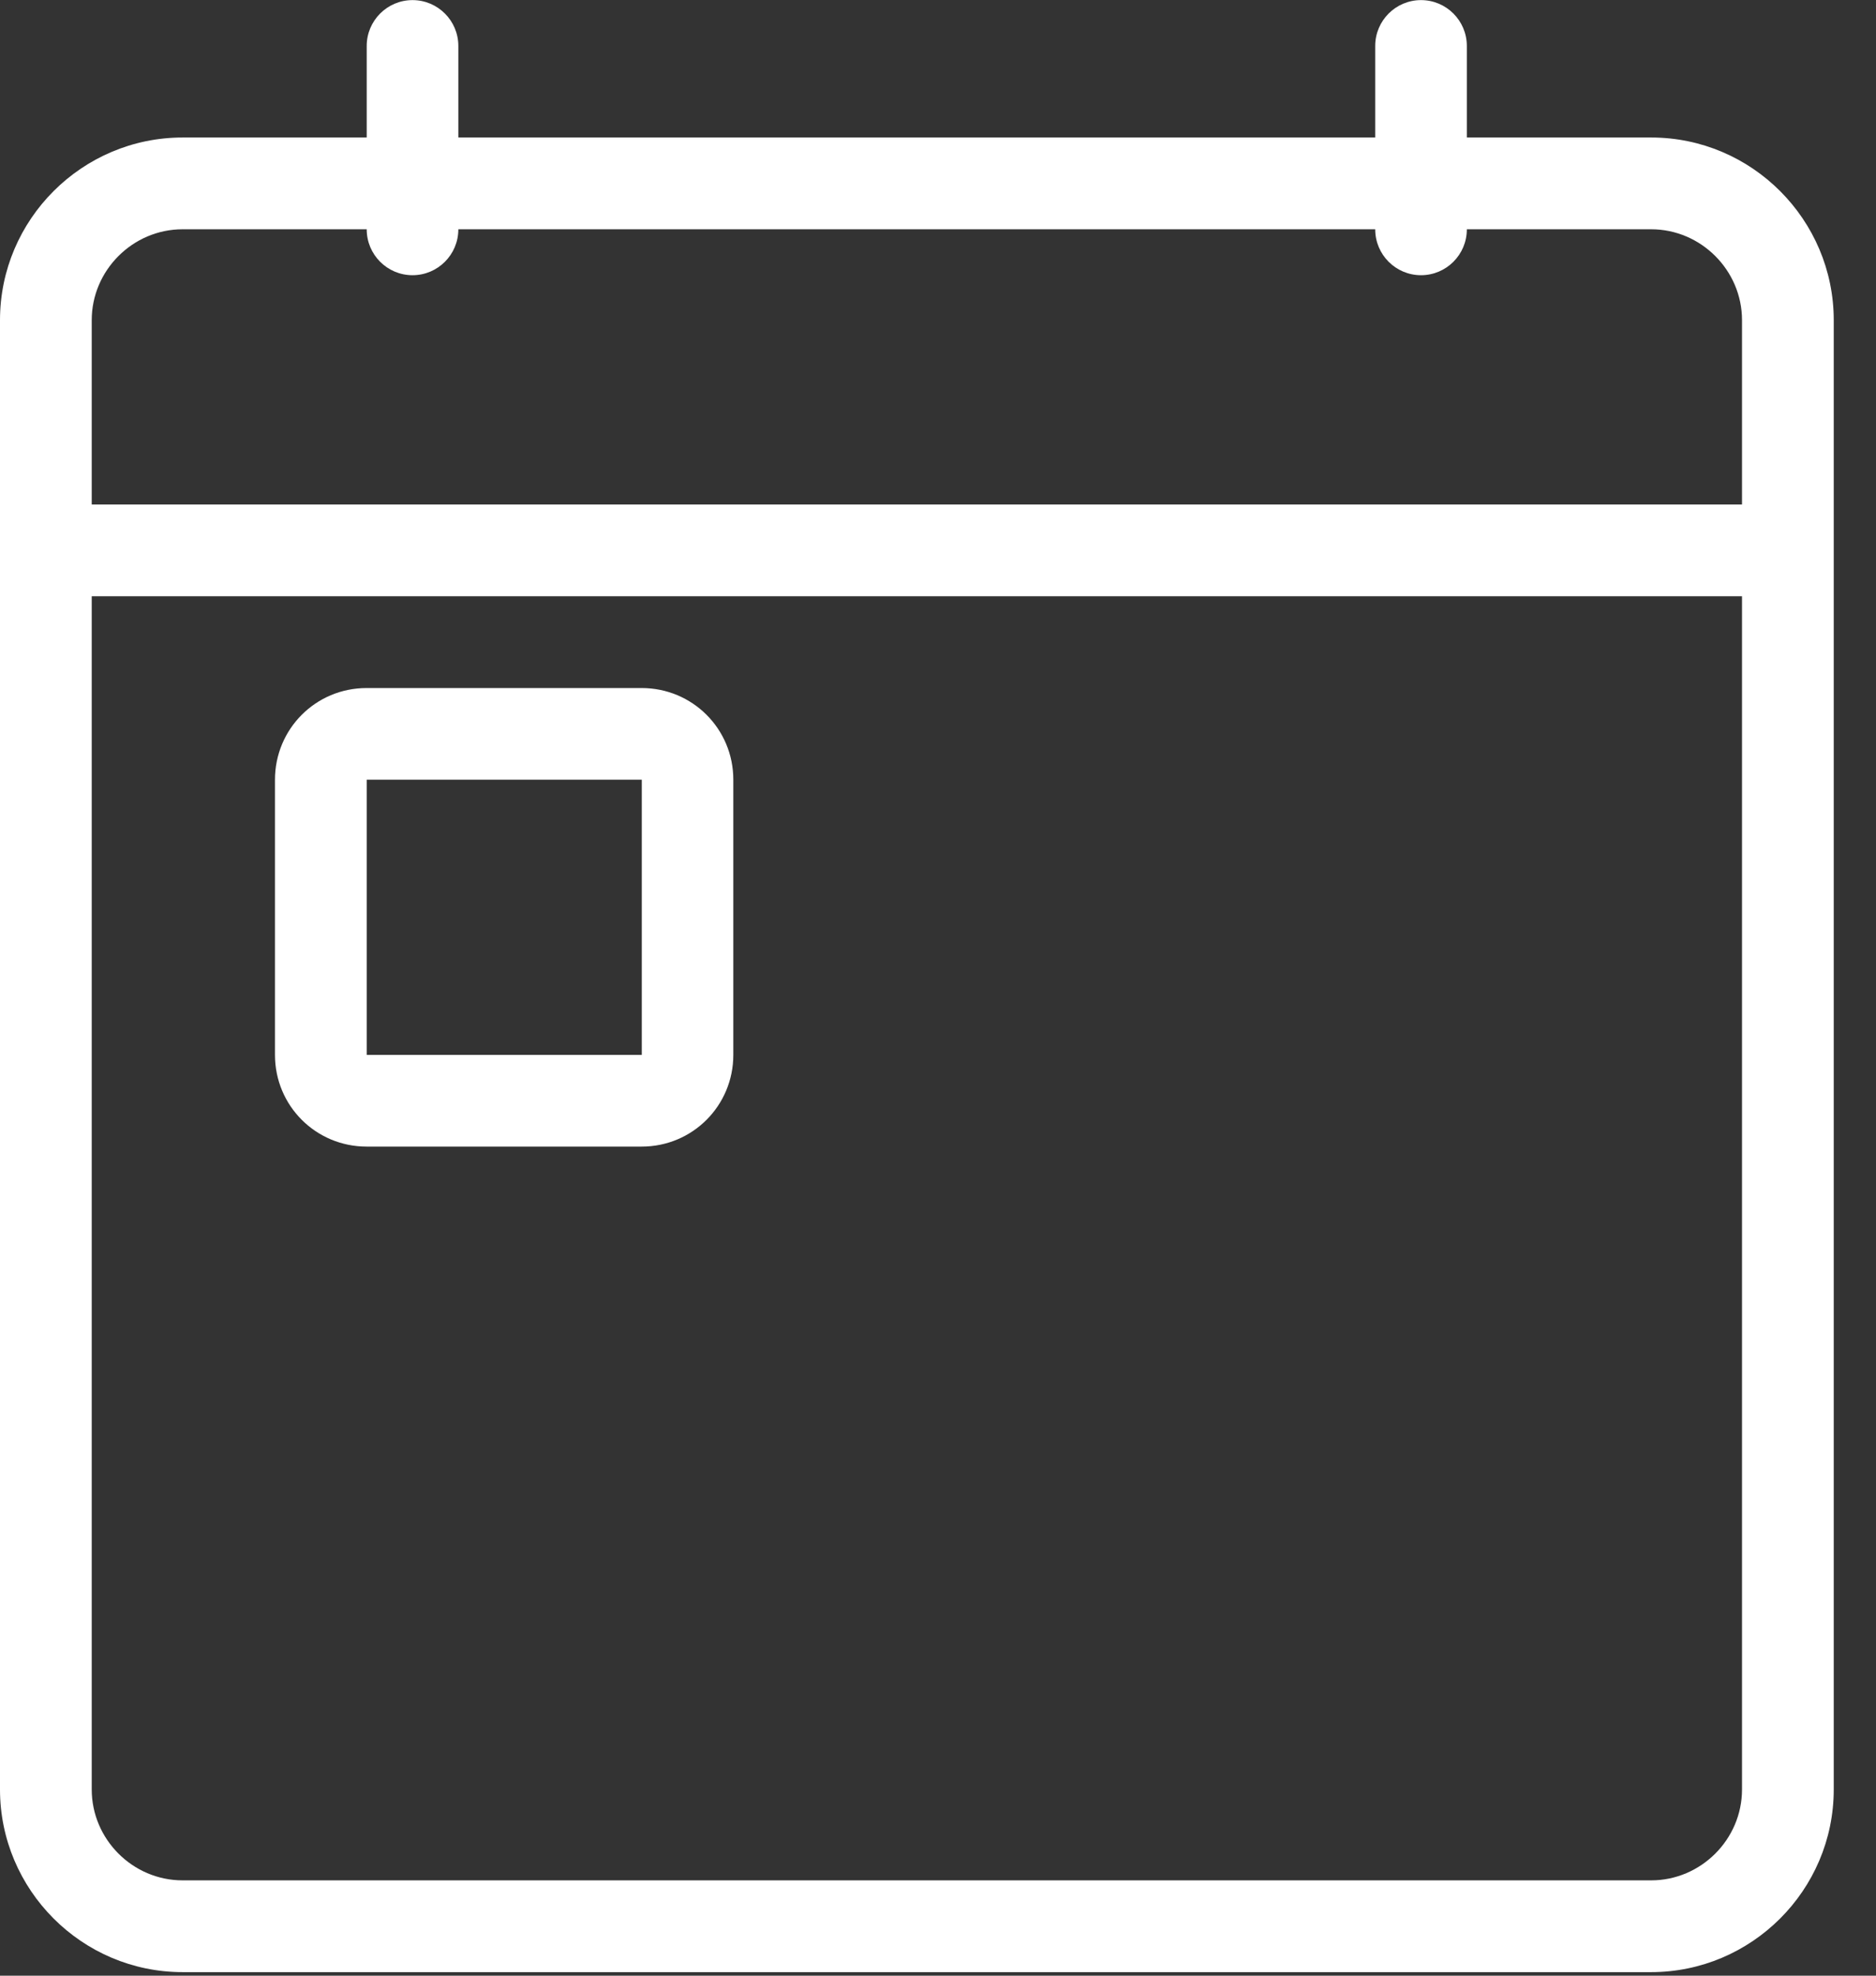
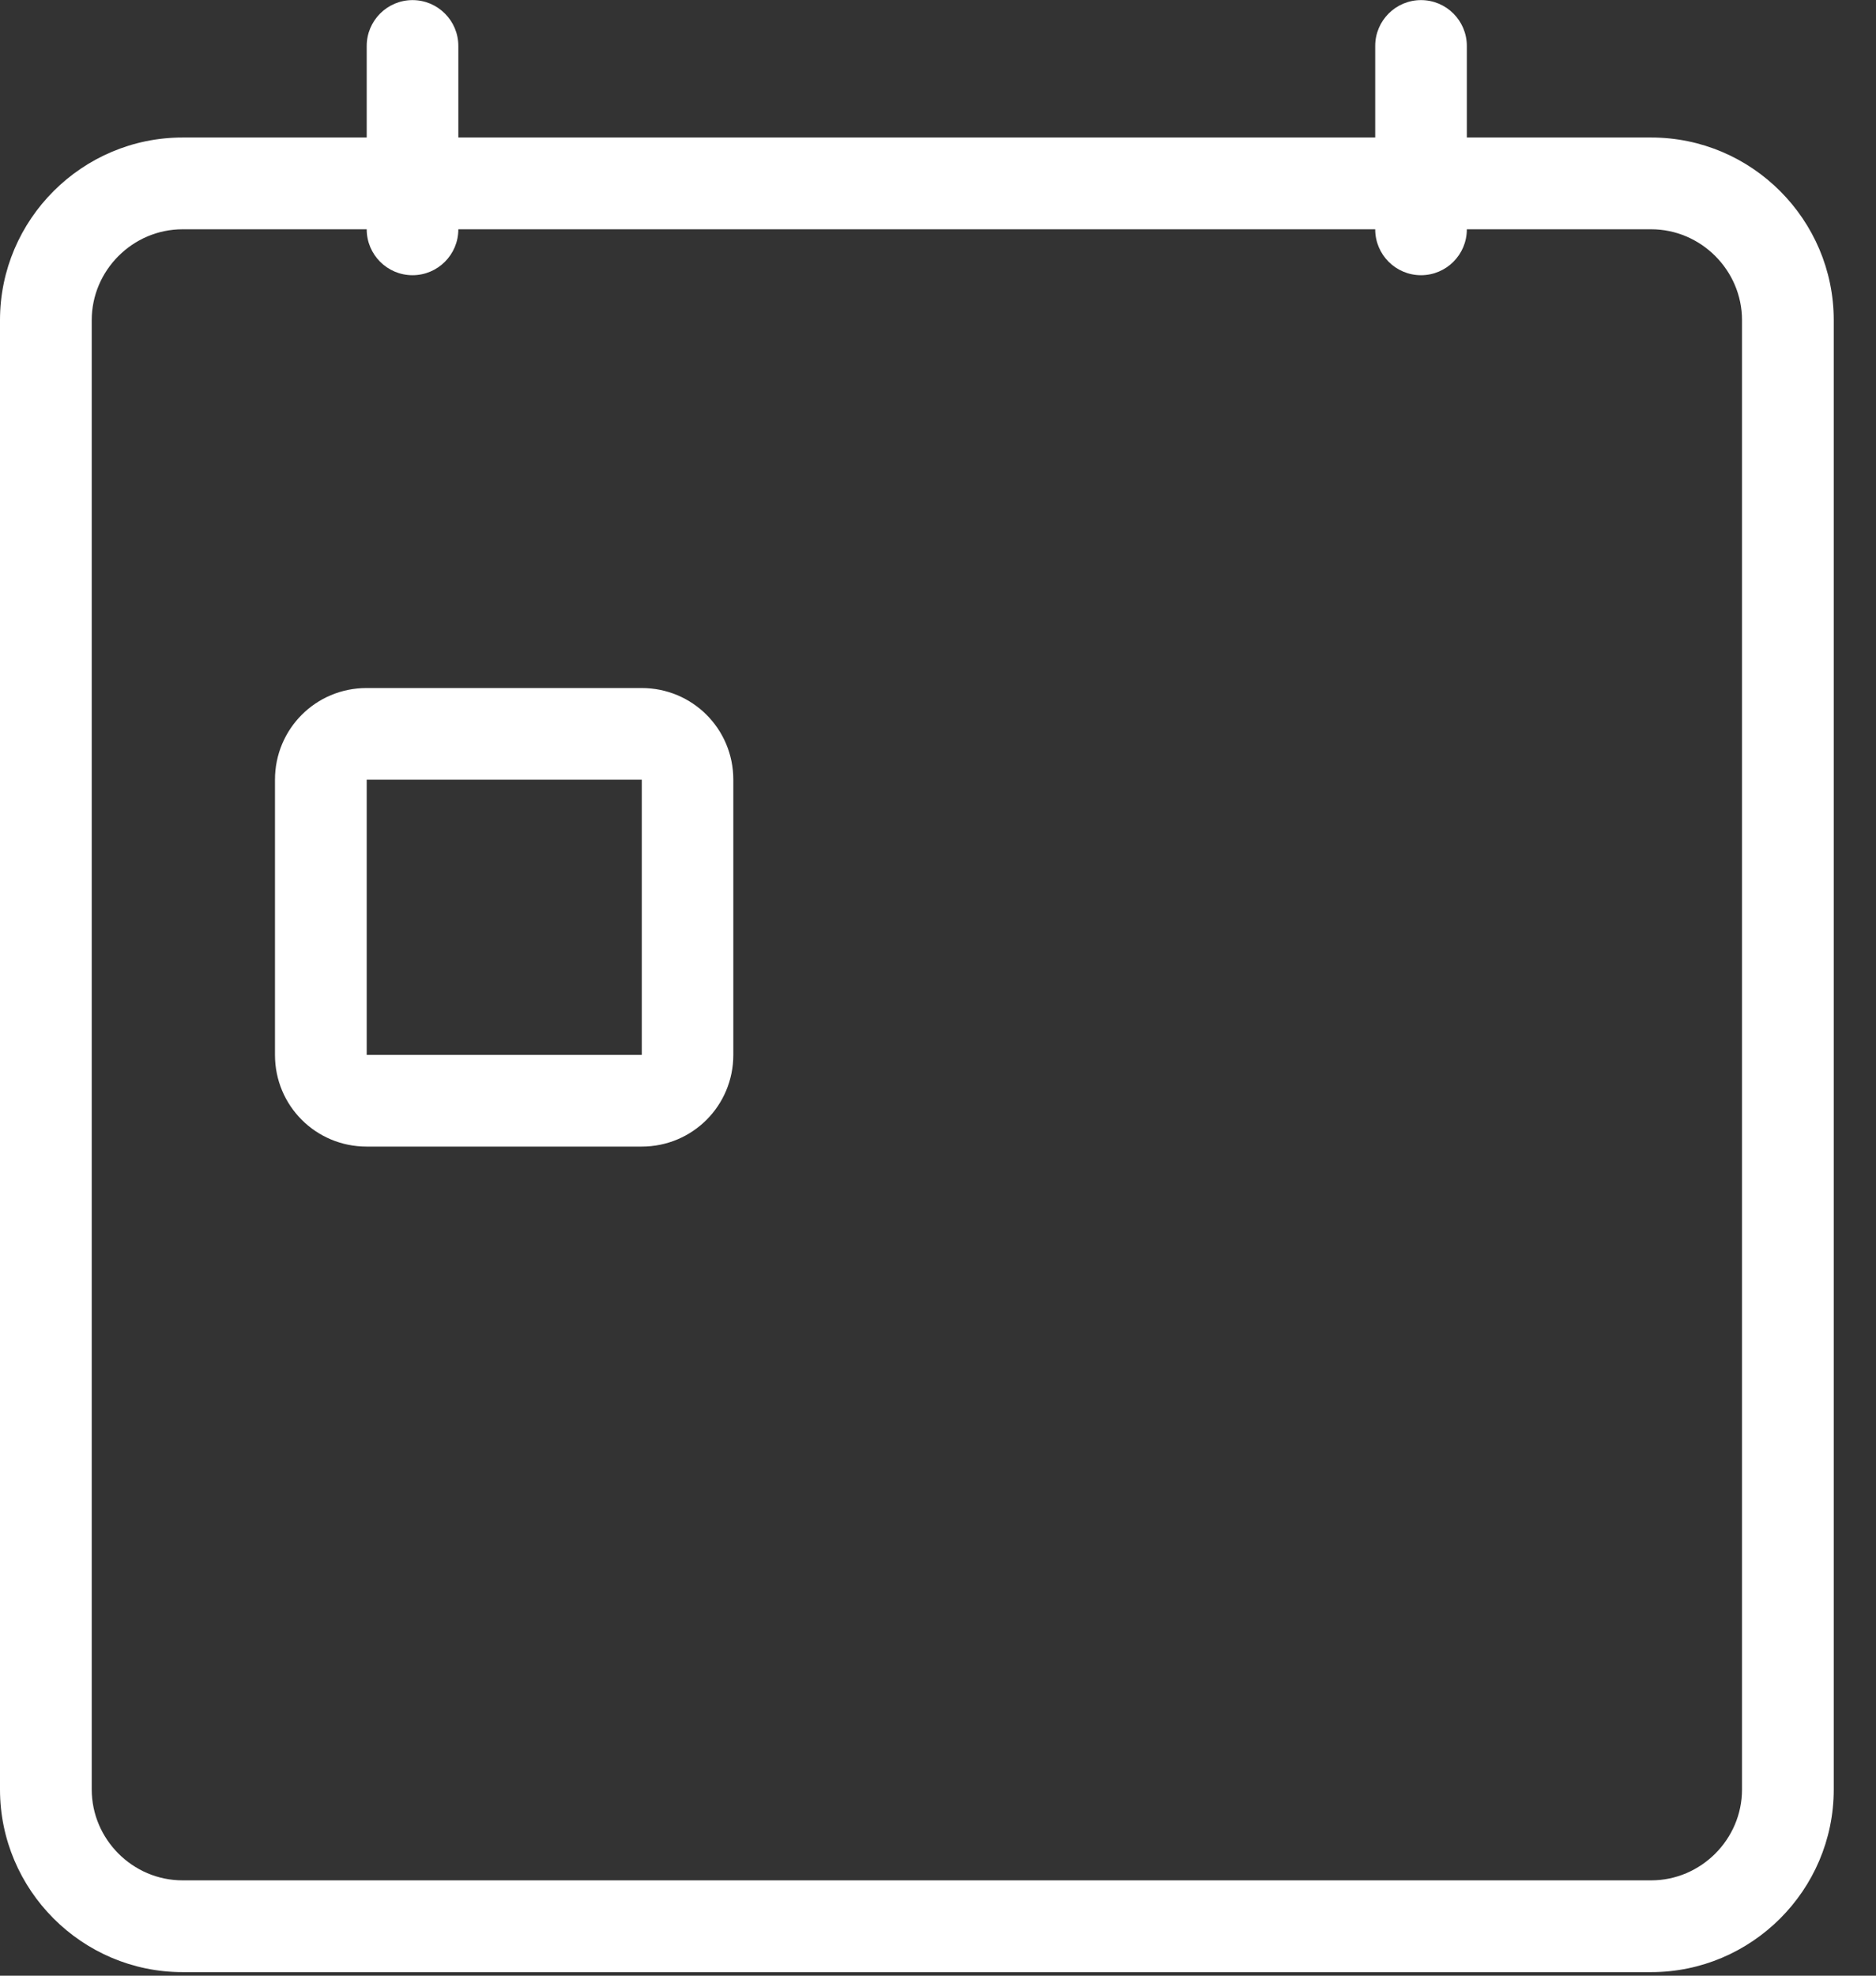
<svg xmlns="http://www.w3.org/2000/svg" height="20" viewBox="0 0 19 20" width="19">
  <rect x="0" y="0" width="19" height="20" fill="#333333" stroke="none" />
  <g fill="#FFF">
    <path d="m.929 3.241v14.874c0 .504.415.92.92.92h14.874c.504 0 .92-.415.92-.92v-14.874c0-.504-.415-.92-.92-.92h-14.874c-.504 0-.92.415-.92.92zm-.929 0c0-1.021.834-1.849 1.849-1.849h14.874c1.021 0 1.849.834 1.849 1.849v14.874c0 1.021-.834 1.849-1.849 1.849h-14.874c-1.021 0-1.849-.834-1.849-1.849z" />
-     <path d="m.464 6.036h17.643v-.929h-17.643z" />
    <path d="m3.714 10.679h2.786v-2.786h-2.786zm-.929-2.786c0-.513.412-.928.928-.928h2.786c.513 0 .928.412.928.928v2.786c0 .513-.412.928-.928.928h-2.786c-.513 0-.928-.412-.928-.928zm1.857-5.571v-1.857c0-.256-.208-.464-.464-.464-.256 0-.464.208-.464.464v1.857c0 .256.208.464.464.464.256 0 .464-.208.464-.464zm10.214 0v-1.857c0-.256-.208-.464-.464-.464-.256 0-.464.208-.464.464v1.857c0 .256.208.464.464.464.256 0 .464-.208.464-.464z" />
  </g>
</svg>